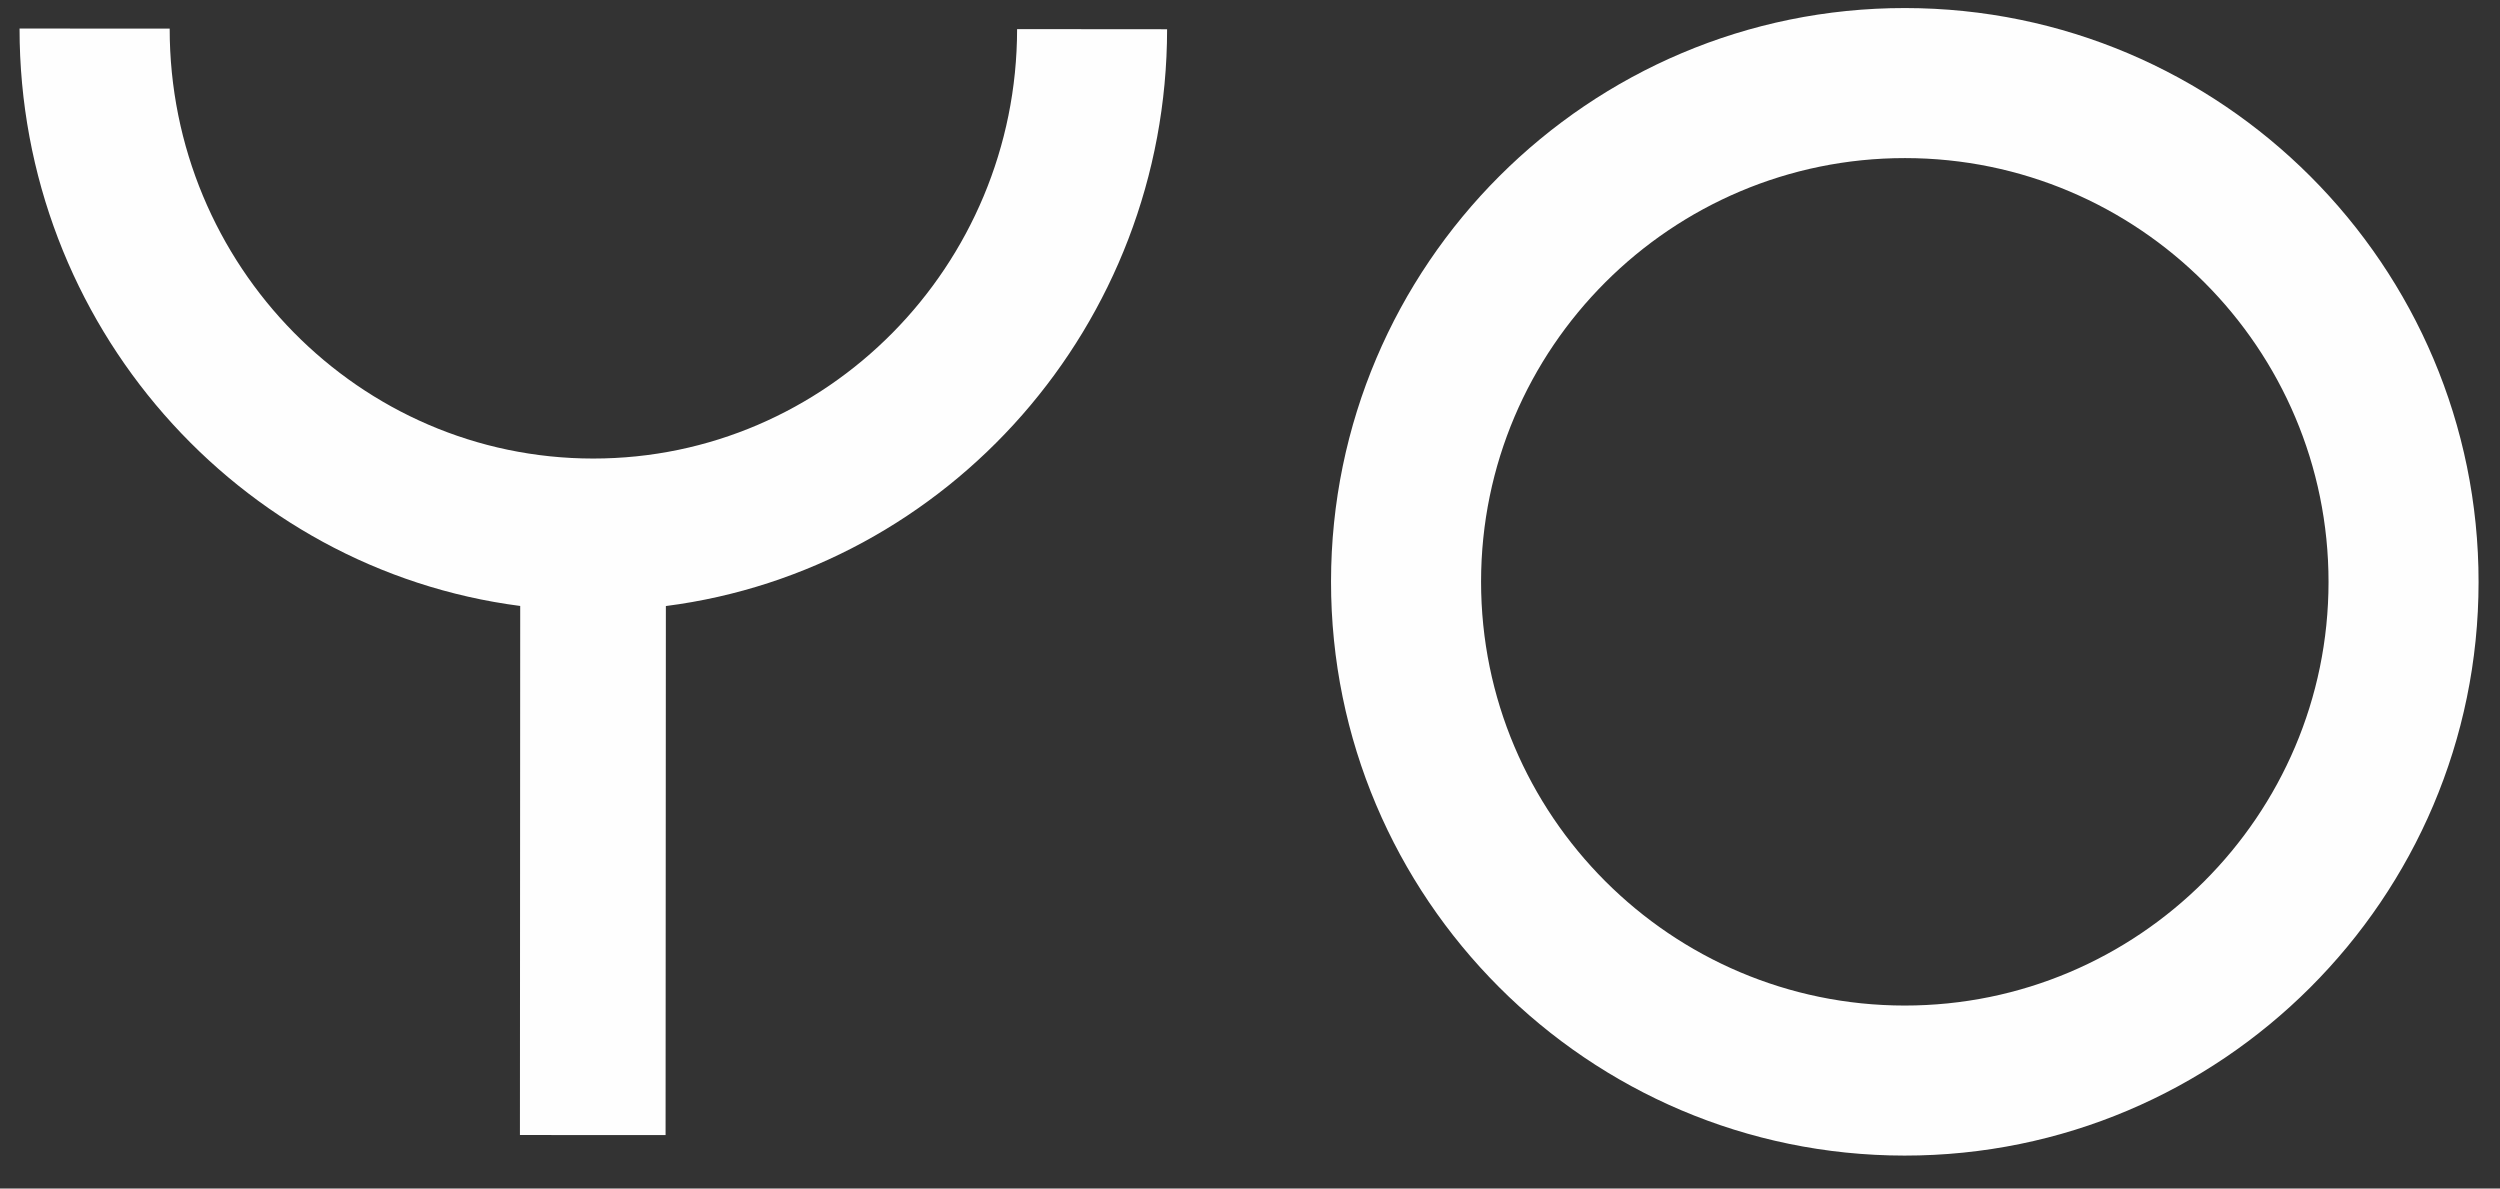
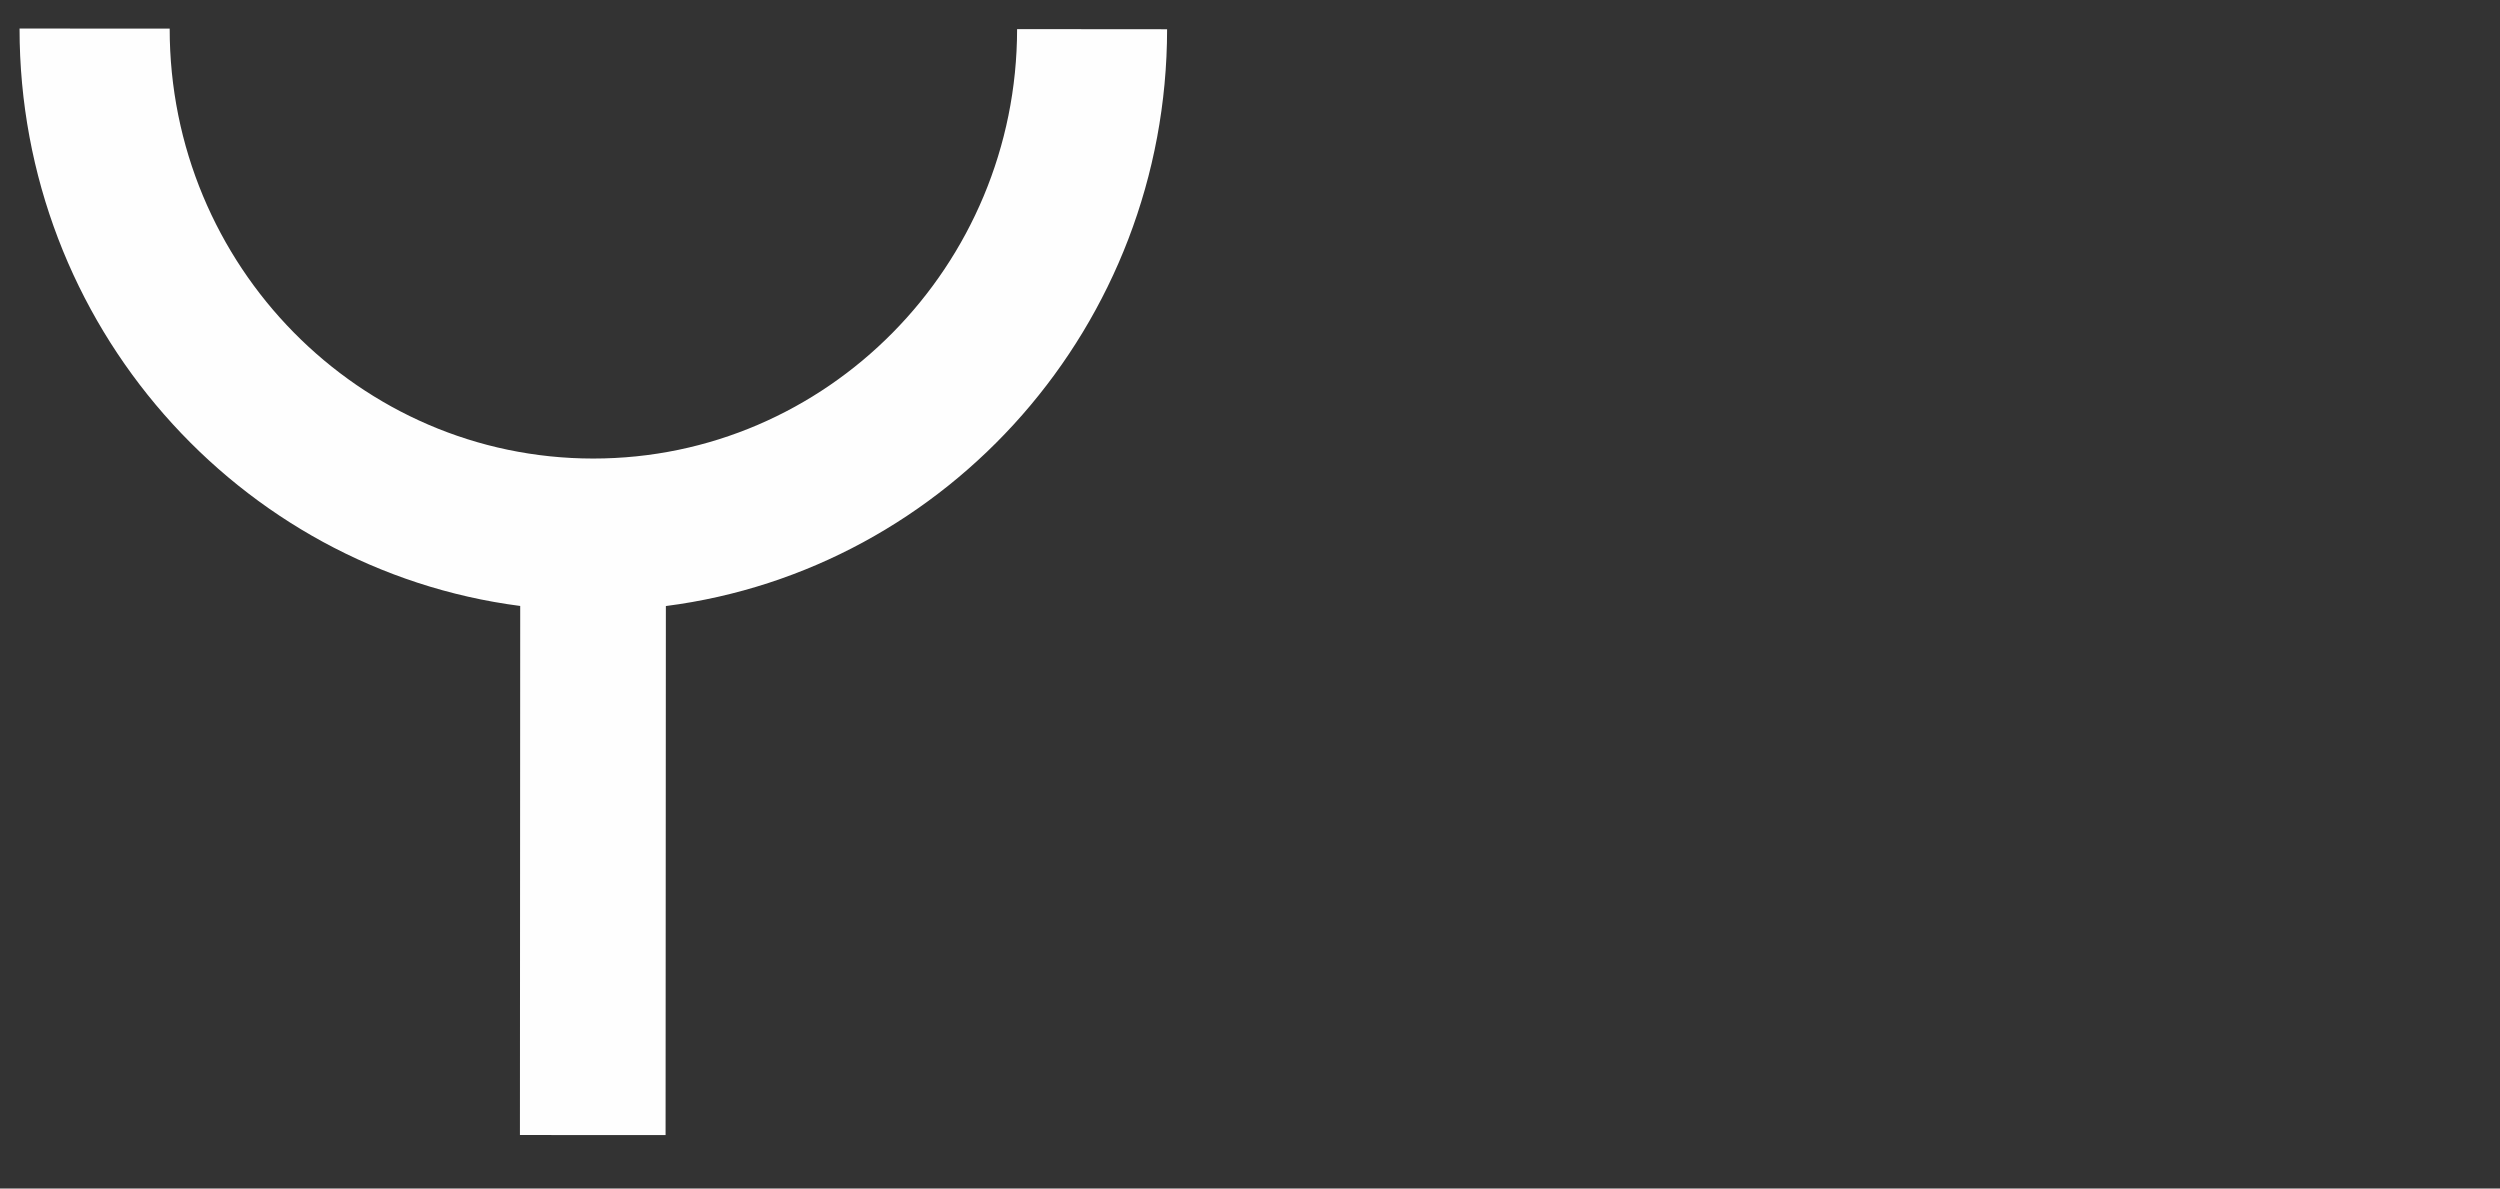
<svg xmlns="http://www.w3.org/2000/svg" width="61px" height="29px" viewBox="0 0 61 29" version="1.1">
  <rect x="0" y="0" width="61" height="29" fill="#333333" stroke="none" />
  <title>Group 10 Copy</title>
  <desc>Created with Sketch.</desc>
  <g id="Page-1" stroke="none" stroke-width="1" fill="none" fill-rule="evenodd">
    <g id="Desktop-HD-Copy" transform="translate(-652, -3012)" fill="#FEFEFE">
      <g id="Logo" transform="translate(575, 2984)">
        <g id="Group-2" transform="translate(240.955, 192.006) rotate(30) translate(-240.955, -192.006) translate(16.455, 100.506)">
          <g id="Group-10-Copy" transform="translate(34, 28.5) rotate(-30) translate(-34, -28.5) translate(4, 14)">
            <path d="M15.77,15.091 L15.763,28 L12.209,27.998 L12.216,15.089 C5.334,14.197 -0.002,8.218 6.68285999e-07,1 L3.663,1.002 C3.66,6.785 8.295,11.49 13.995,11.492 C19.695,11.495 24.337,6.794 24.34,1.014 L28,1.017 C27.996,8.233 22.654,14.208 15.77,15.091 Z" id="Y" />
-             <path d="M46.006,4.161 C40.303,4.158 35.663,8.794 35.661,14.494 C35.658,20.194 40.294,24.835 45.994,24.839 C51.694,24.842 56.337,20.206 56.339,14.506 C56.342,8.803 51.706,4.163 46.006,4.161 M45.992,28.5 C38.273,28.495 31.995,22.213 32,14.492 C32.005,6.773 38.287,0.495 46.006,0.5 C53.727,0.505 60.005,6.787 60,14.508 C59.998,22.227 53.713,28.505 45.992,28.5" id="O" />
          </g>
        </g>
      </g>
    </g>
  </g>
</svg>